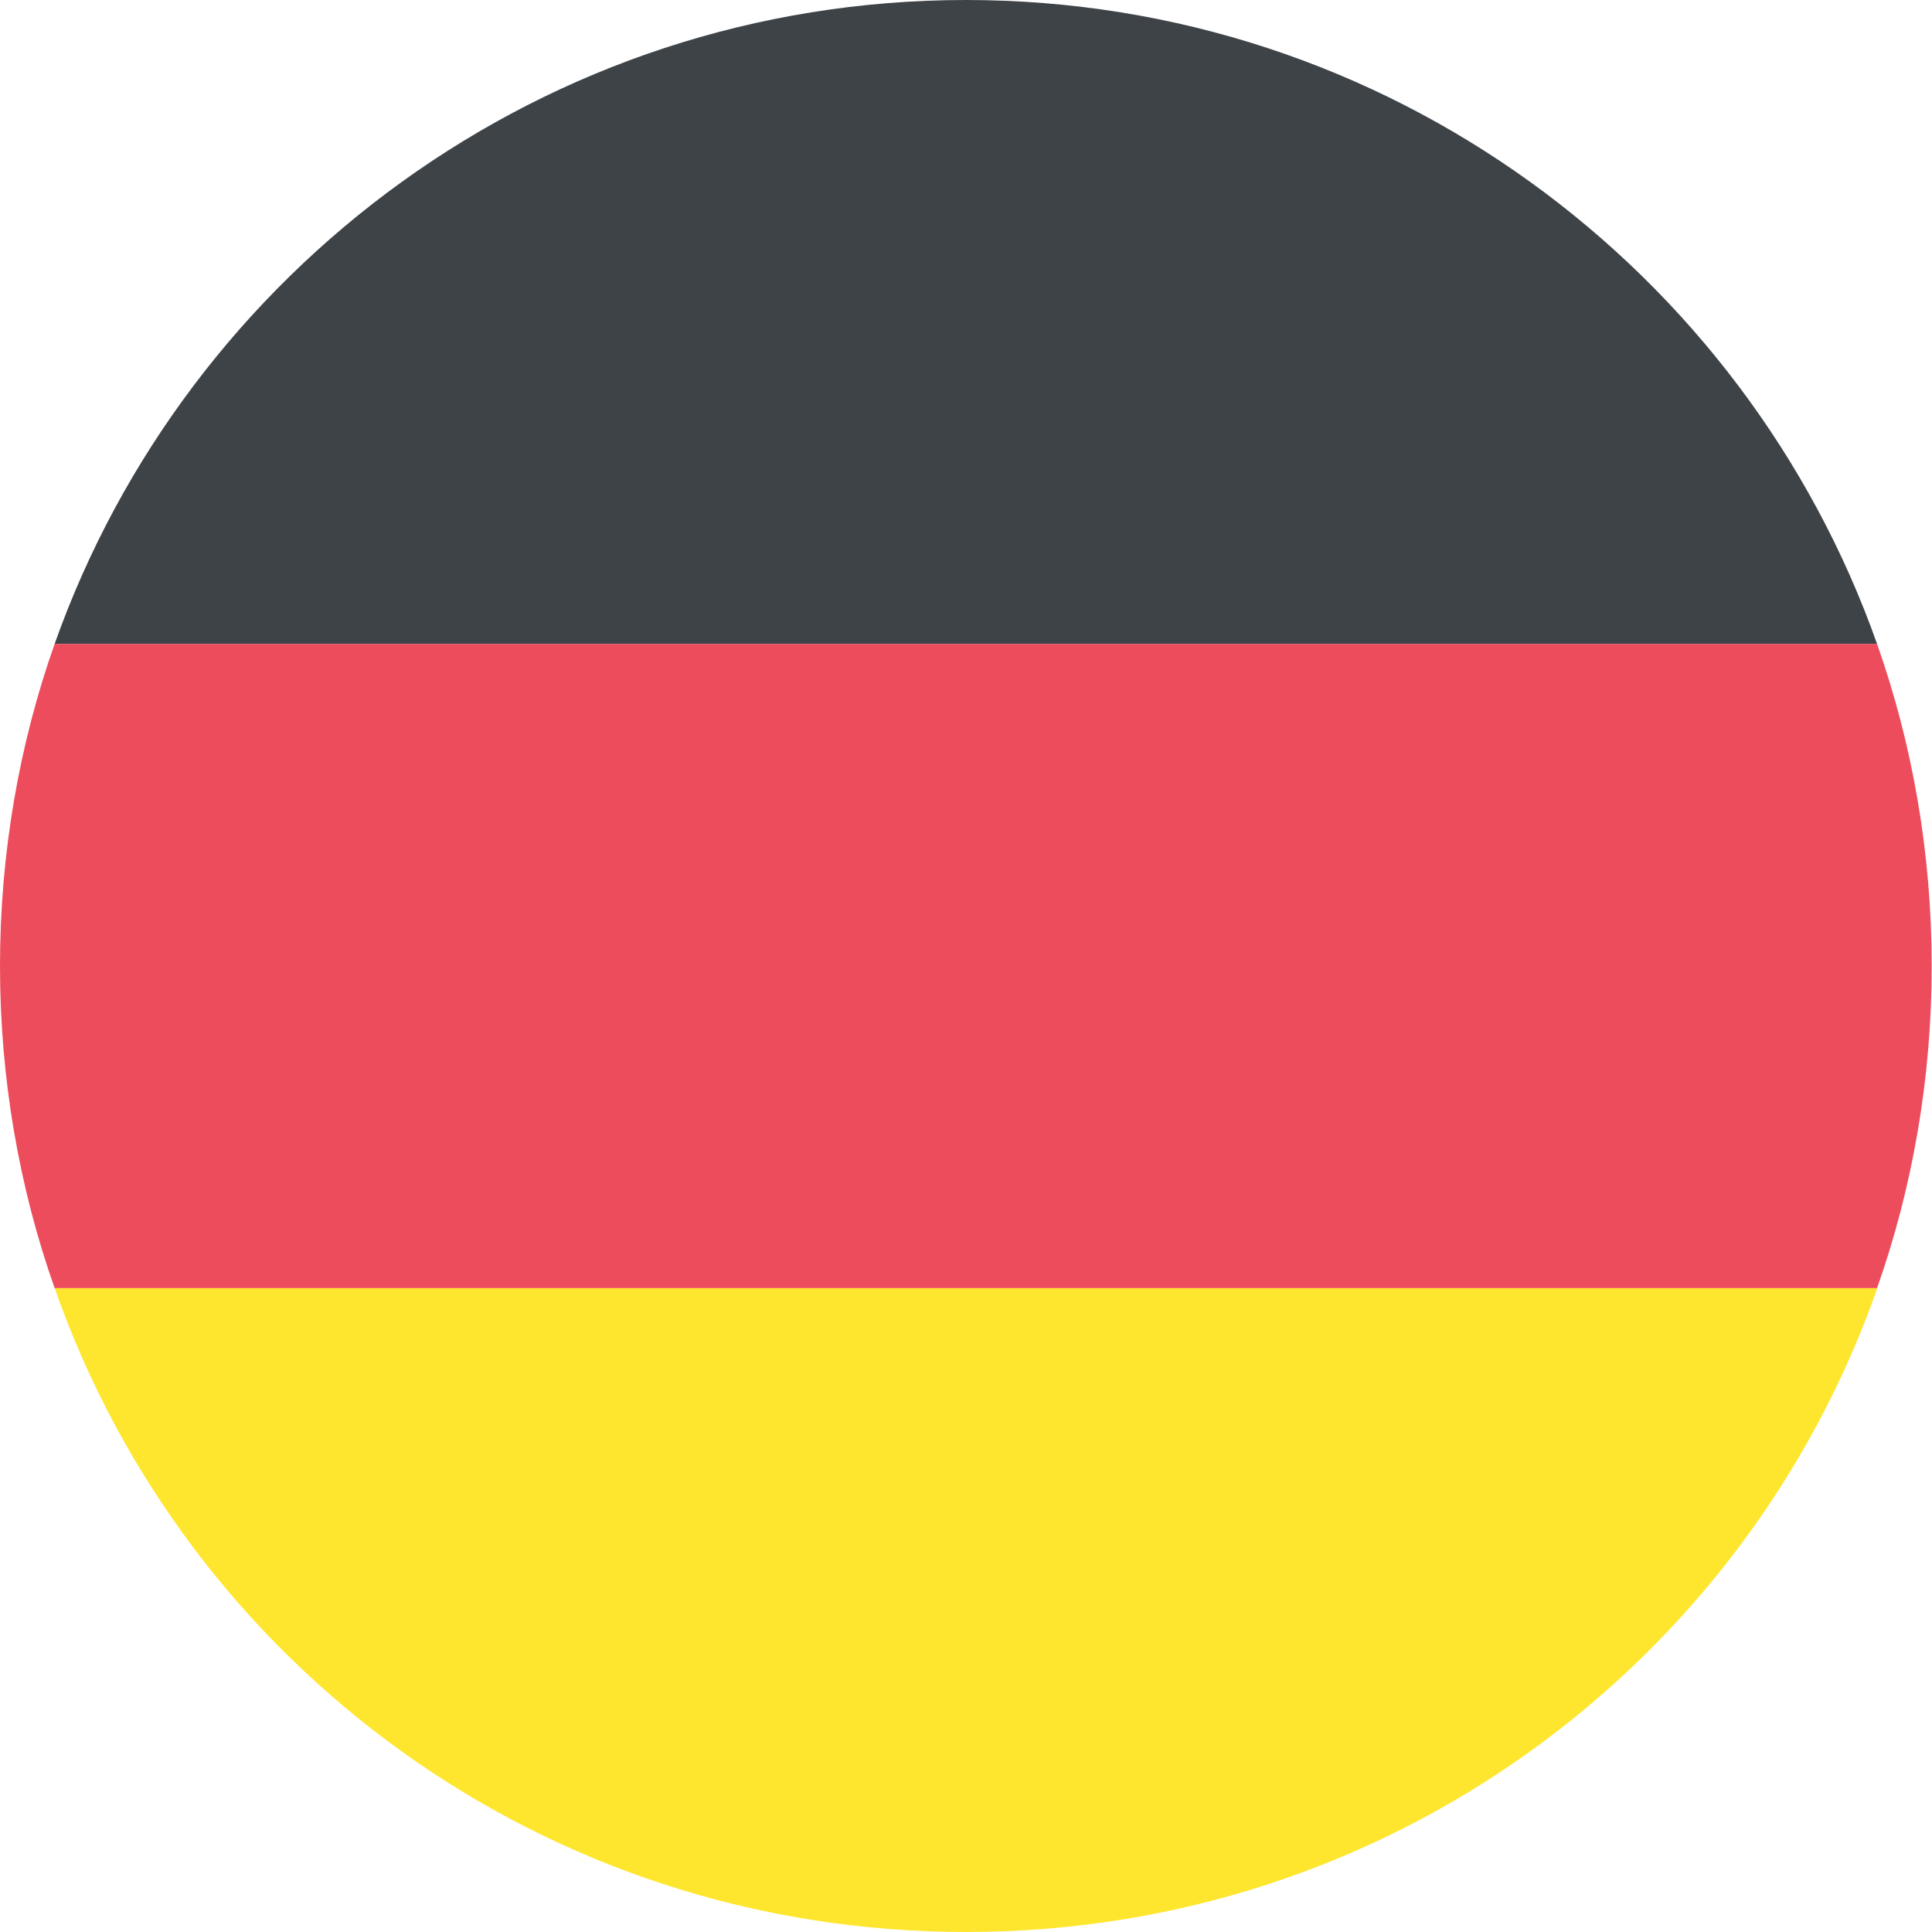
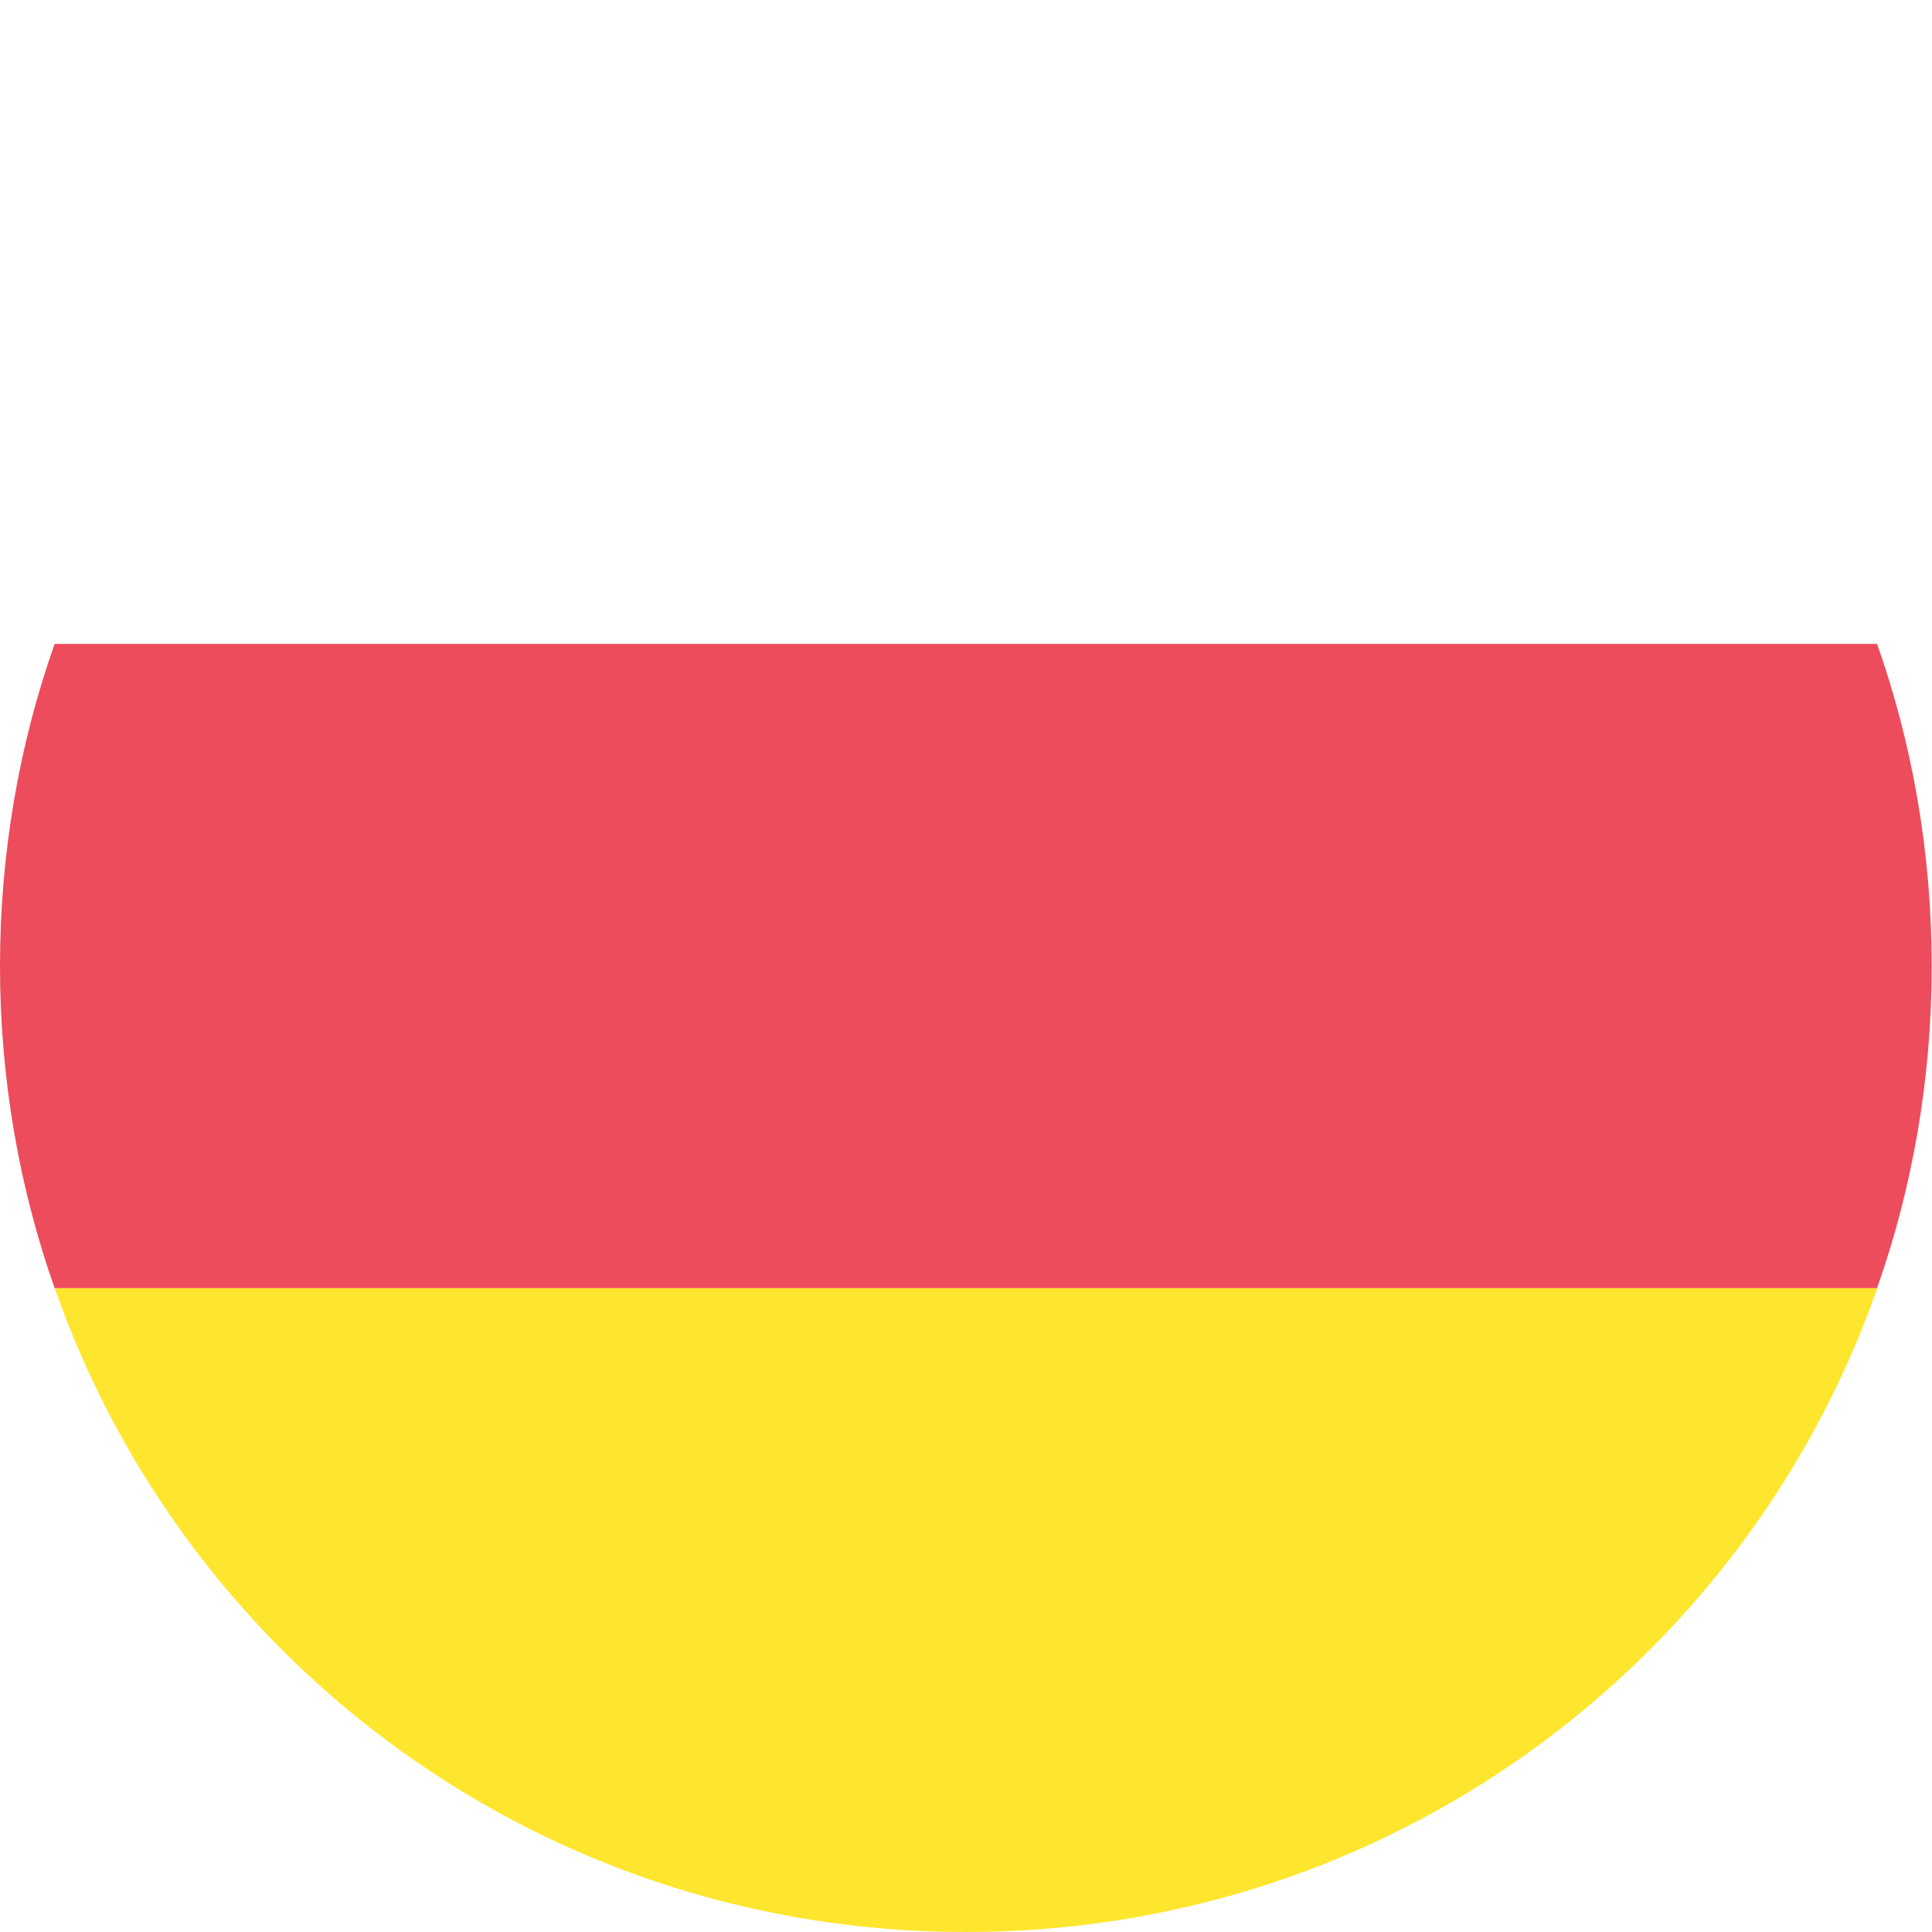
<svg xmlns="http://www.w3.org/2000/svg" id="Warstwa_1" version="1.1" viewBox="0 0 64 64">
  <defs>
    <style> .st0 { fill: #ed4c5c; } .st1 { fill: #ffe62e; } .st2 { fill: #3e4347; } </style>
  </defs>
  <g id="Germany">
-     <path class="st2" d="M32,0C18.03,0,6.19,8.96,1.81,21.33h60.37C57.81,8.96,45.97,0,32,0Z" />
-     <path class="st1" d="M32,64c13.97,0,25.81-8.85,30.19-21.33H1.81c4.37,12.48,16.21,21.33,30.19,21.33Z" />
+     <path class="st1" d="M32,64c13.97,0,25.81-8.85,30.19-21.33H1.81c4.37,12.48,16.21,21.33,30.19,21.33" />
    <path class="st0" d="M1.81,21.33c-1.17,3.31-1.81,6.93-1.81,10.67s.64,7.36,1.81,10.67h60.37c1.17-3.31,1.81-6.93,1.81-10.67s-.64-7.36-1.81-10.67H1.81" />
  </g>
</svg>